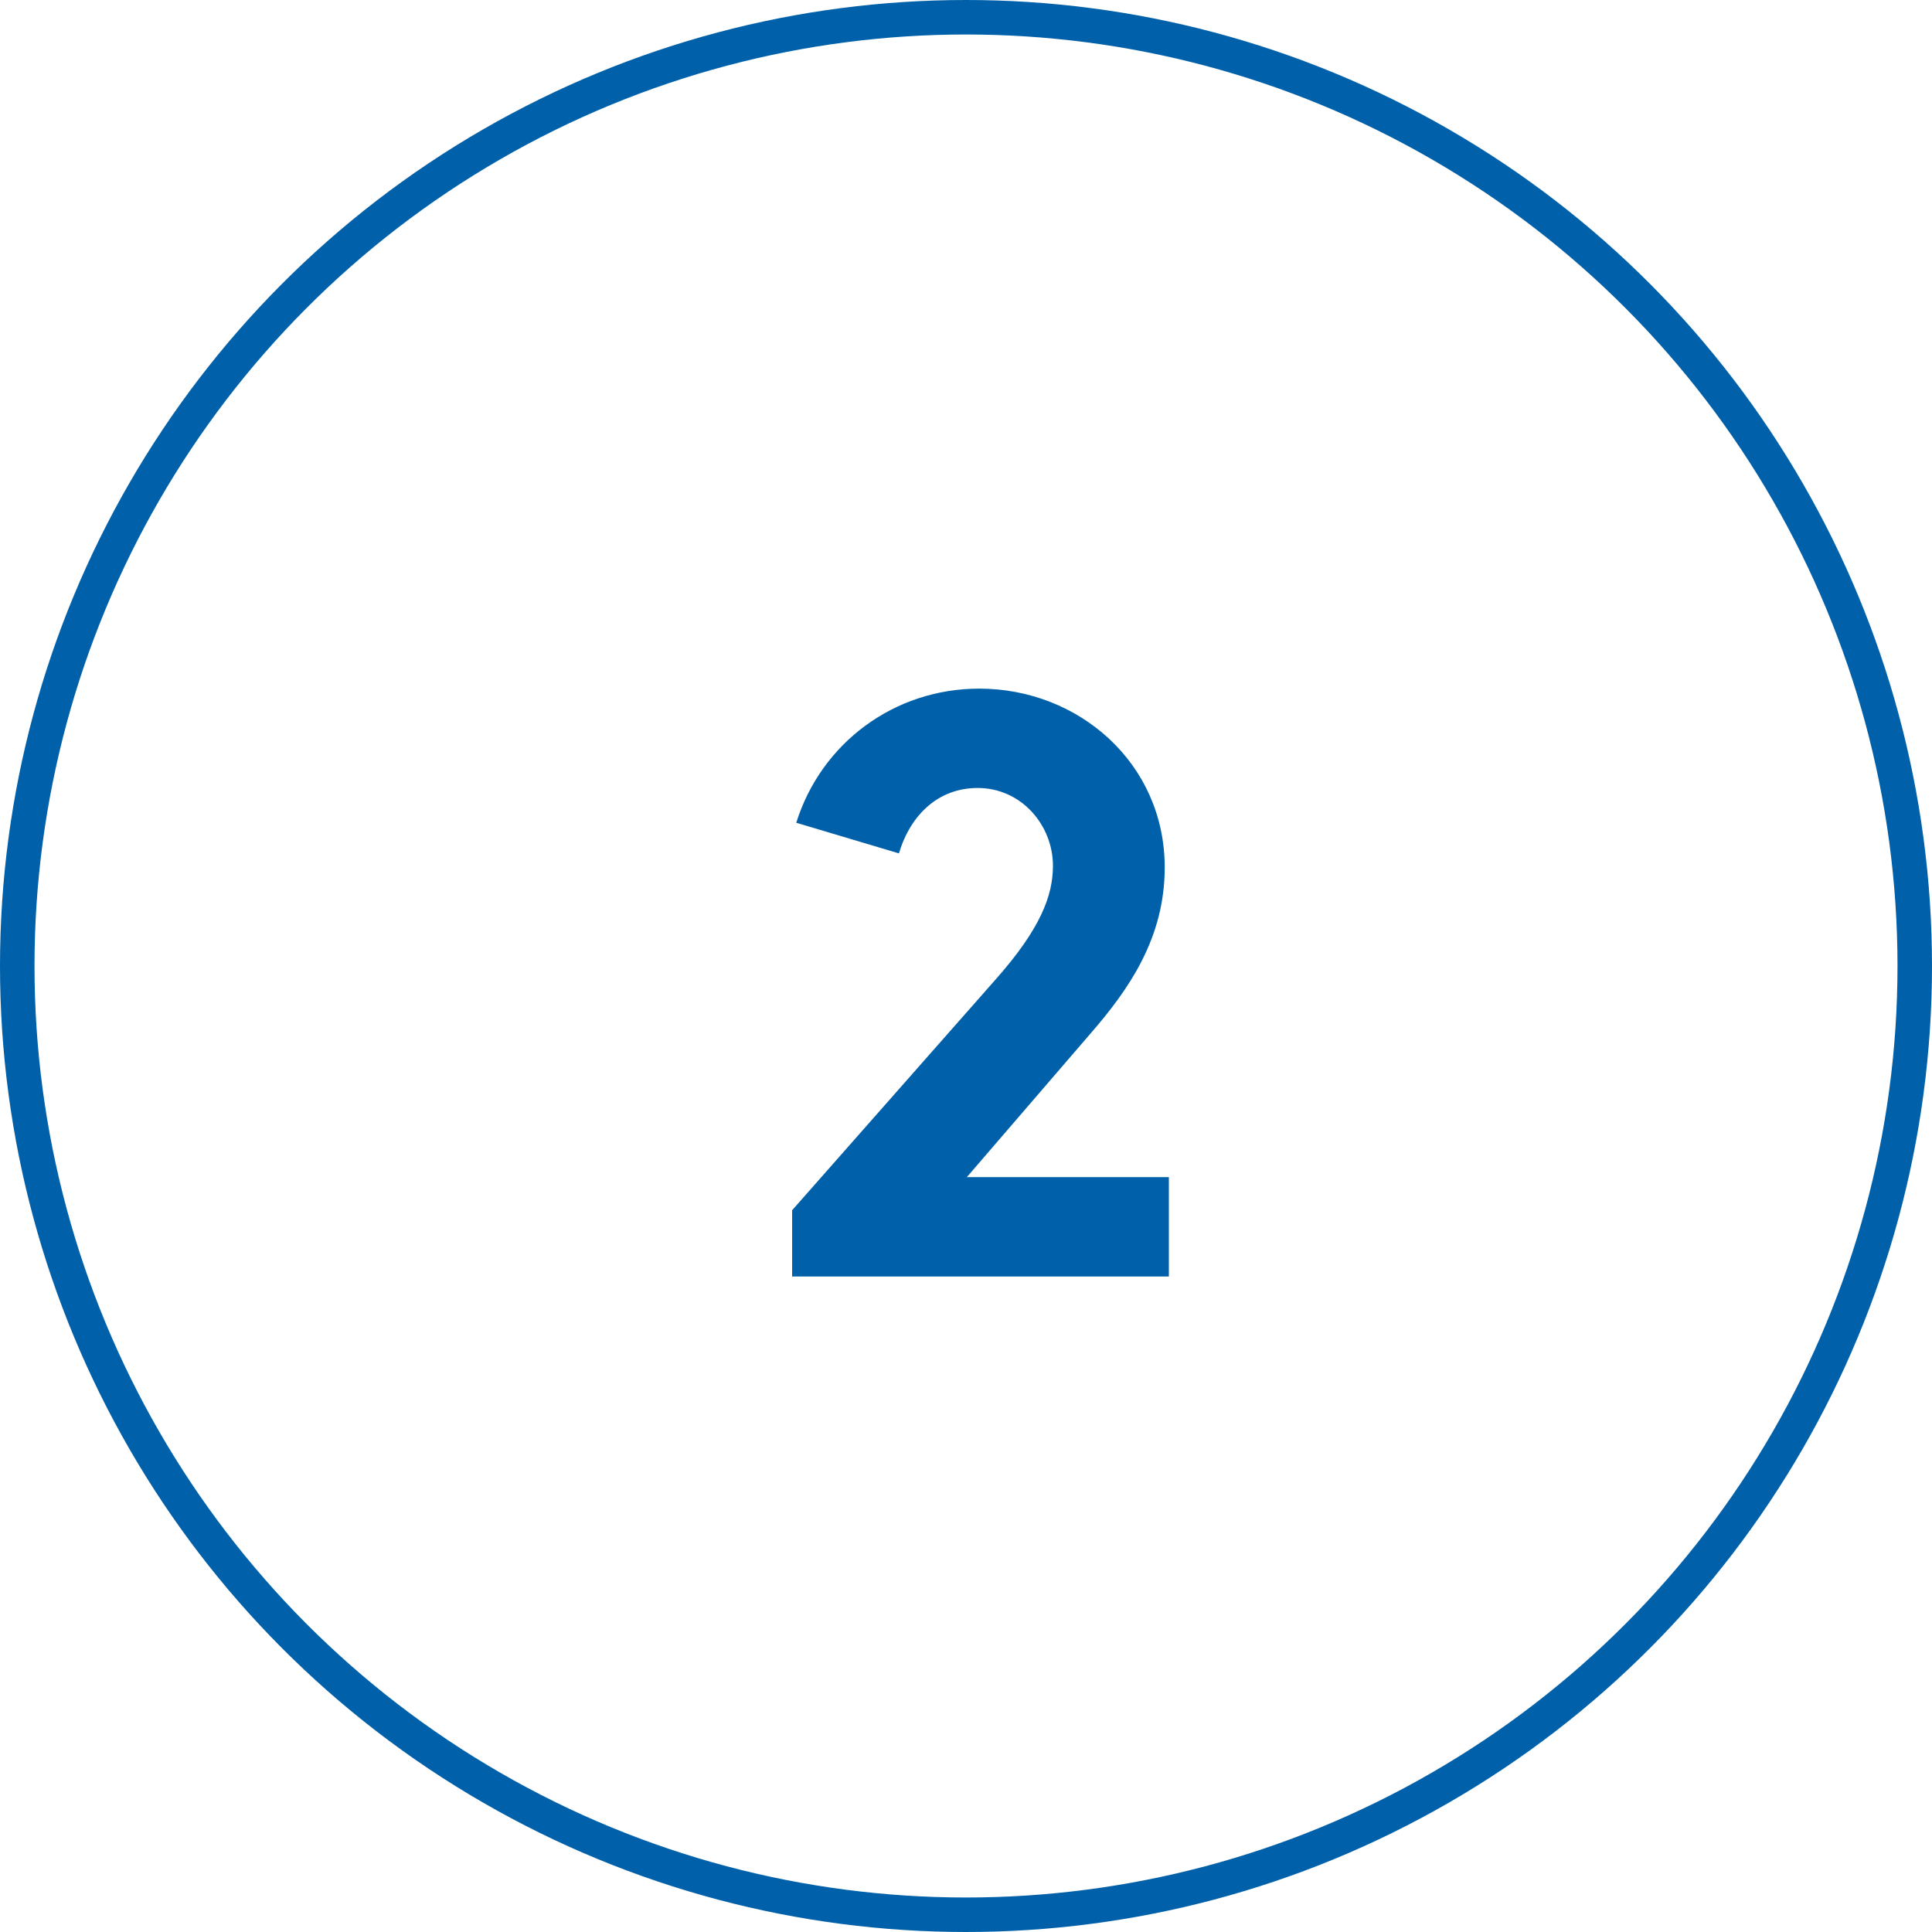
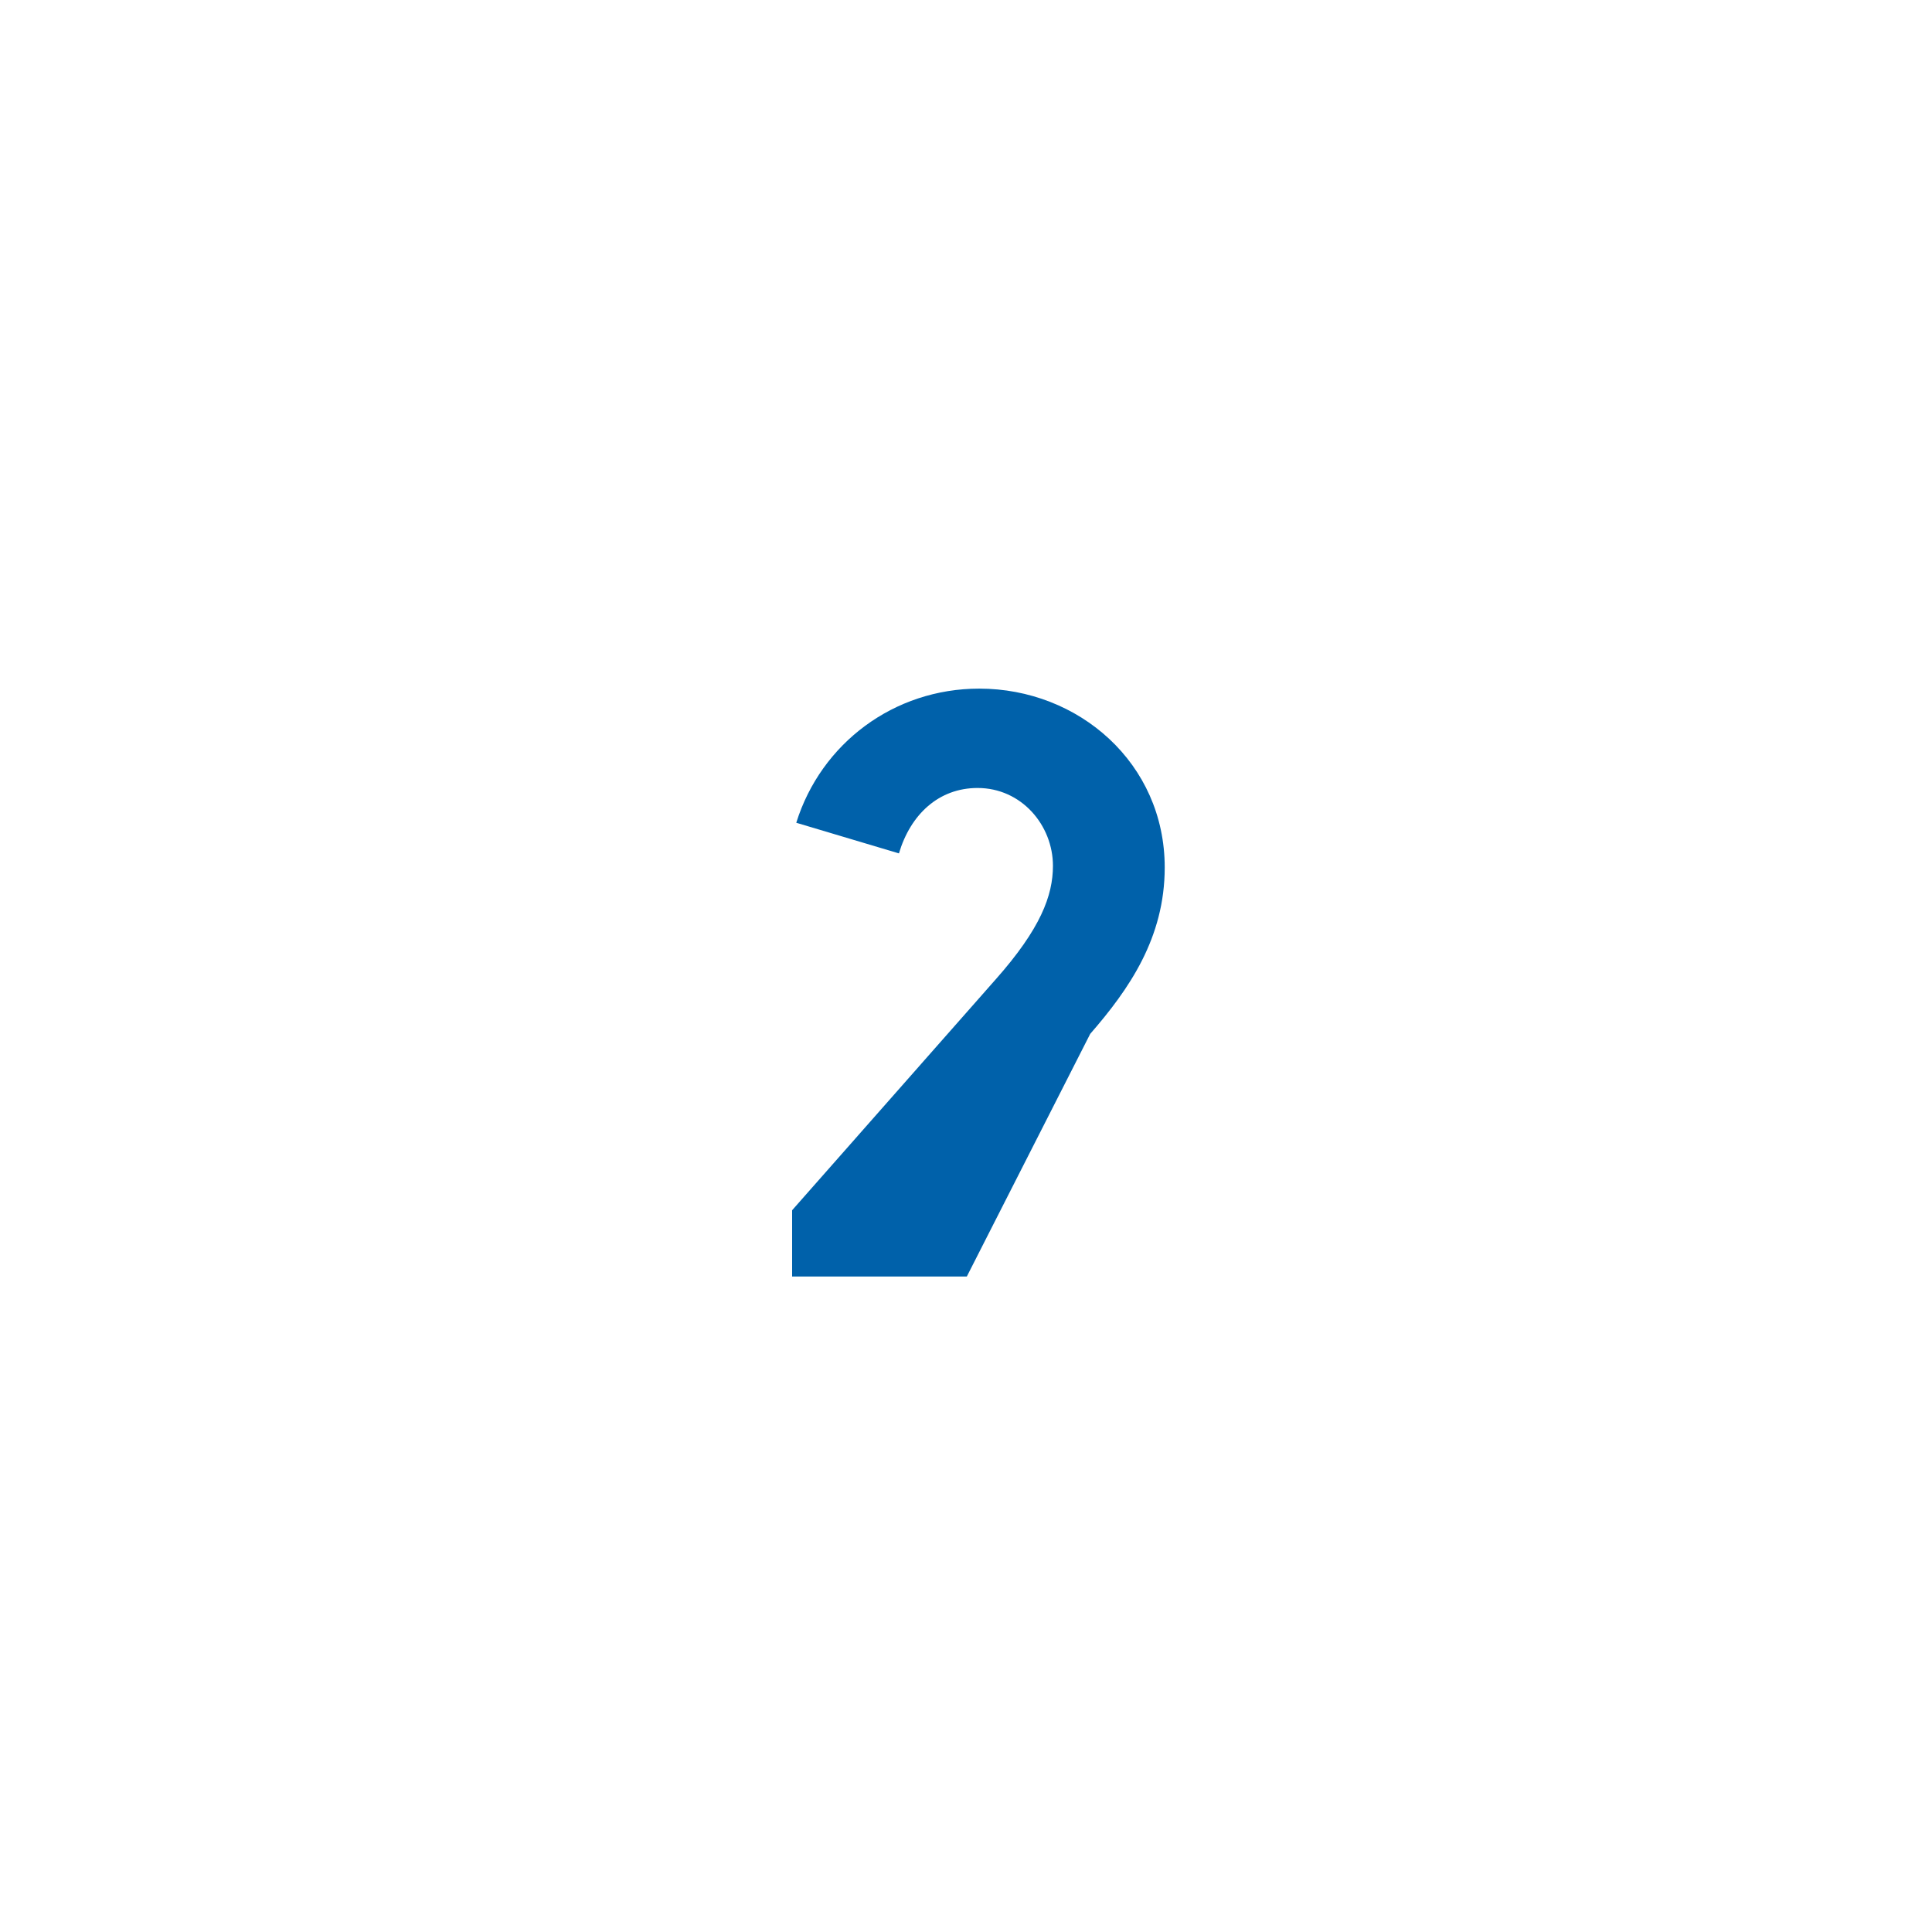
<svg xmlns="http://www.w3.org/2000/svg" width="56" height="56" viewBox="0 0 56 56" fill="none">
-   <circle cx="28" cy="28" r="27.5" stroke="#0061AA" />
-   <path d="M26.056 24.736C26.392 23.608 27.208 22.84 28.336 22.84C29.608 22.84 30.52 23.92 30.52 25.096C30.52 25.96 30.16 26.92 28.864 28.384L22.96 35.08V37H33.88V34.12H28.024L31.6 29.968C32.728 28.672 33.76 27.184 33.76 25.144C33.76 22.12 31.264 19.96 28.384 19.96C25.912 19.96 23.8 21.544 23.08 23.848L26.056 24.736Z" fill="#0061AA" />
+   <path d="M26.056 24.736C26.392 23.608 27.208 22.84 28.336 22.84C29.608 22.84 30.52 23.92 30.52 25.096C30.52 25.96 30.16 26.92 28.864 28.384L22.96 35.08V37H33.88H28.024L31.6 29.968C32.728 28.672 33.76 27.184 33.76 25.144C33.76 22.12 31.264 19.96 28.384 19.96C25.912 19.96 23.8 21.544 23.08 23.848L26.056 24.736Z" fill="#0061AA" />
</svg>